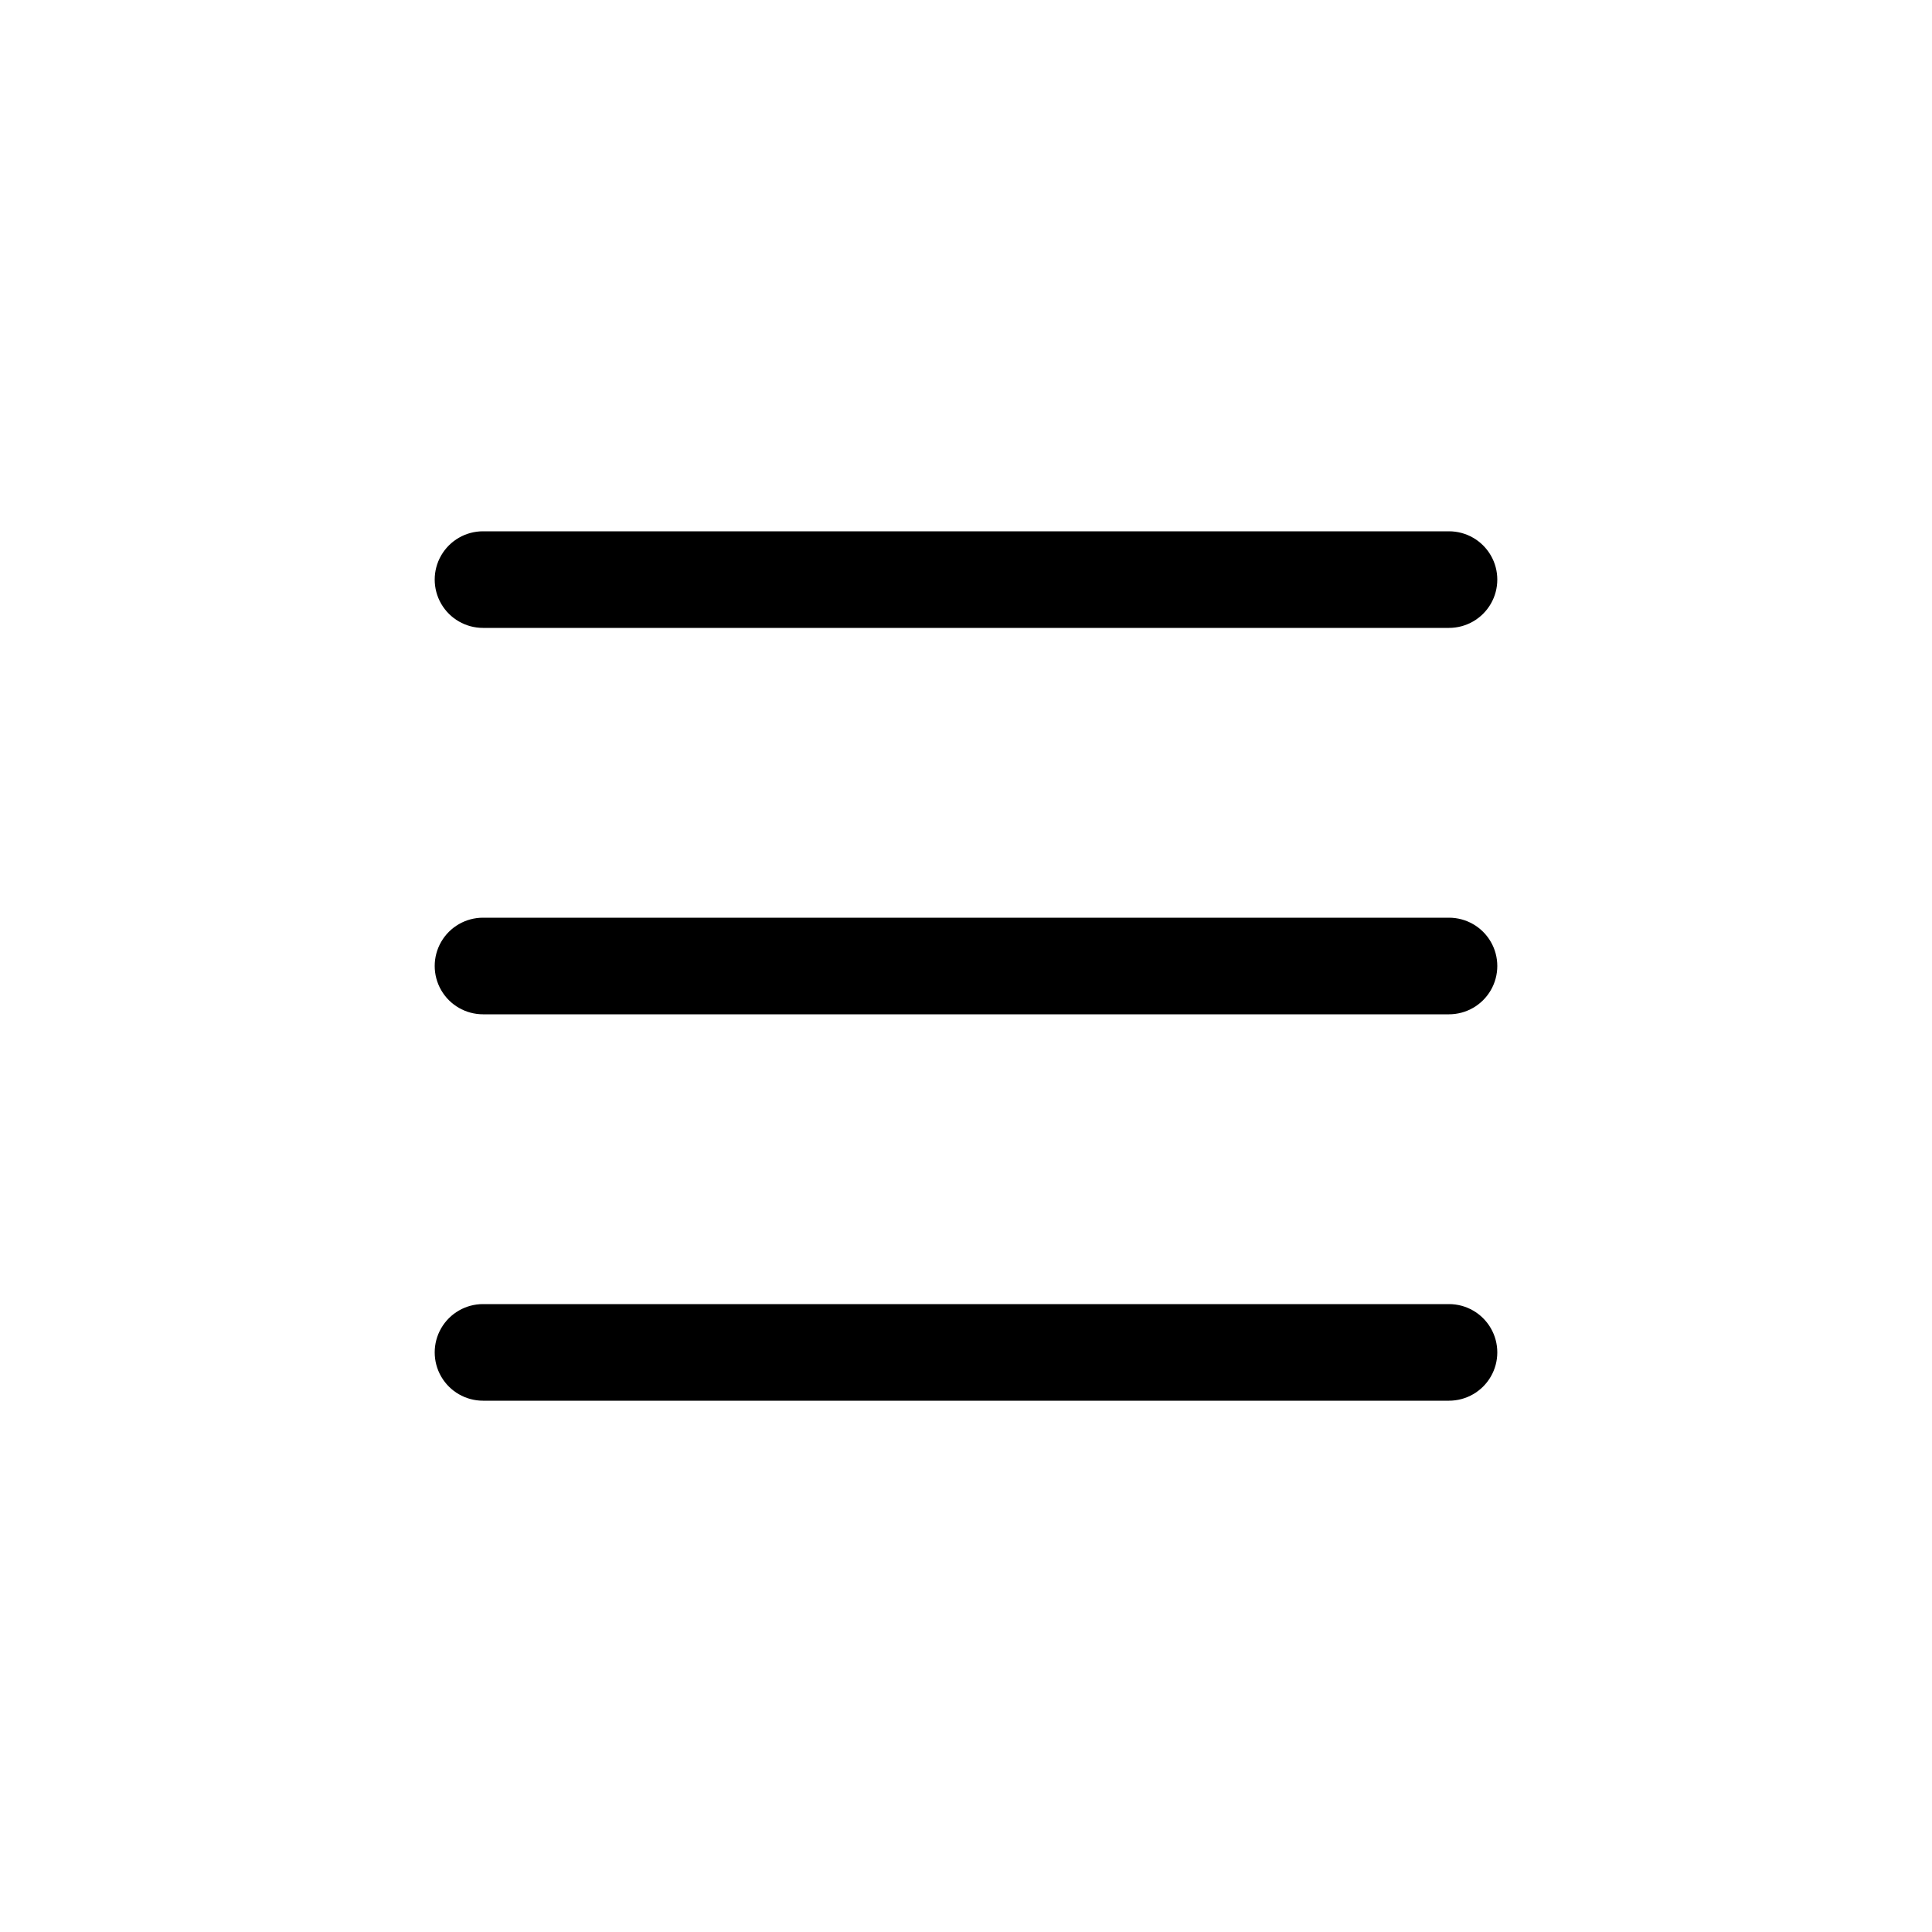
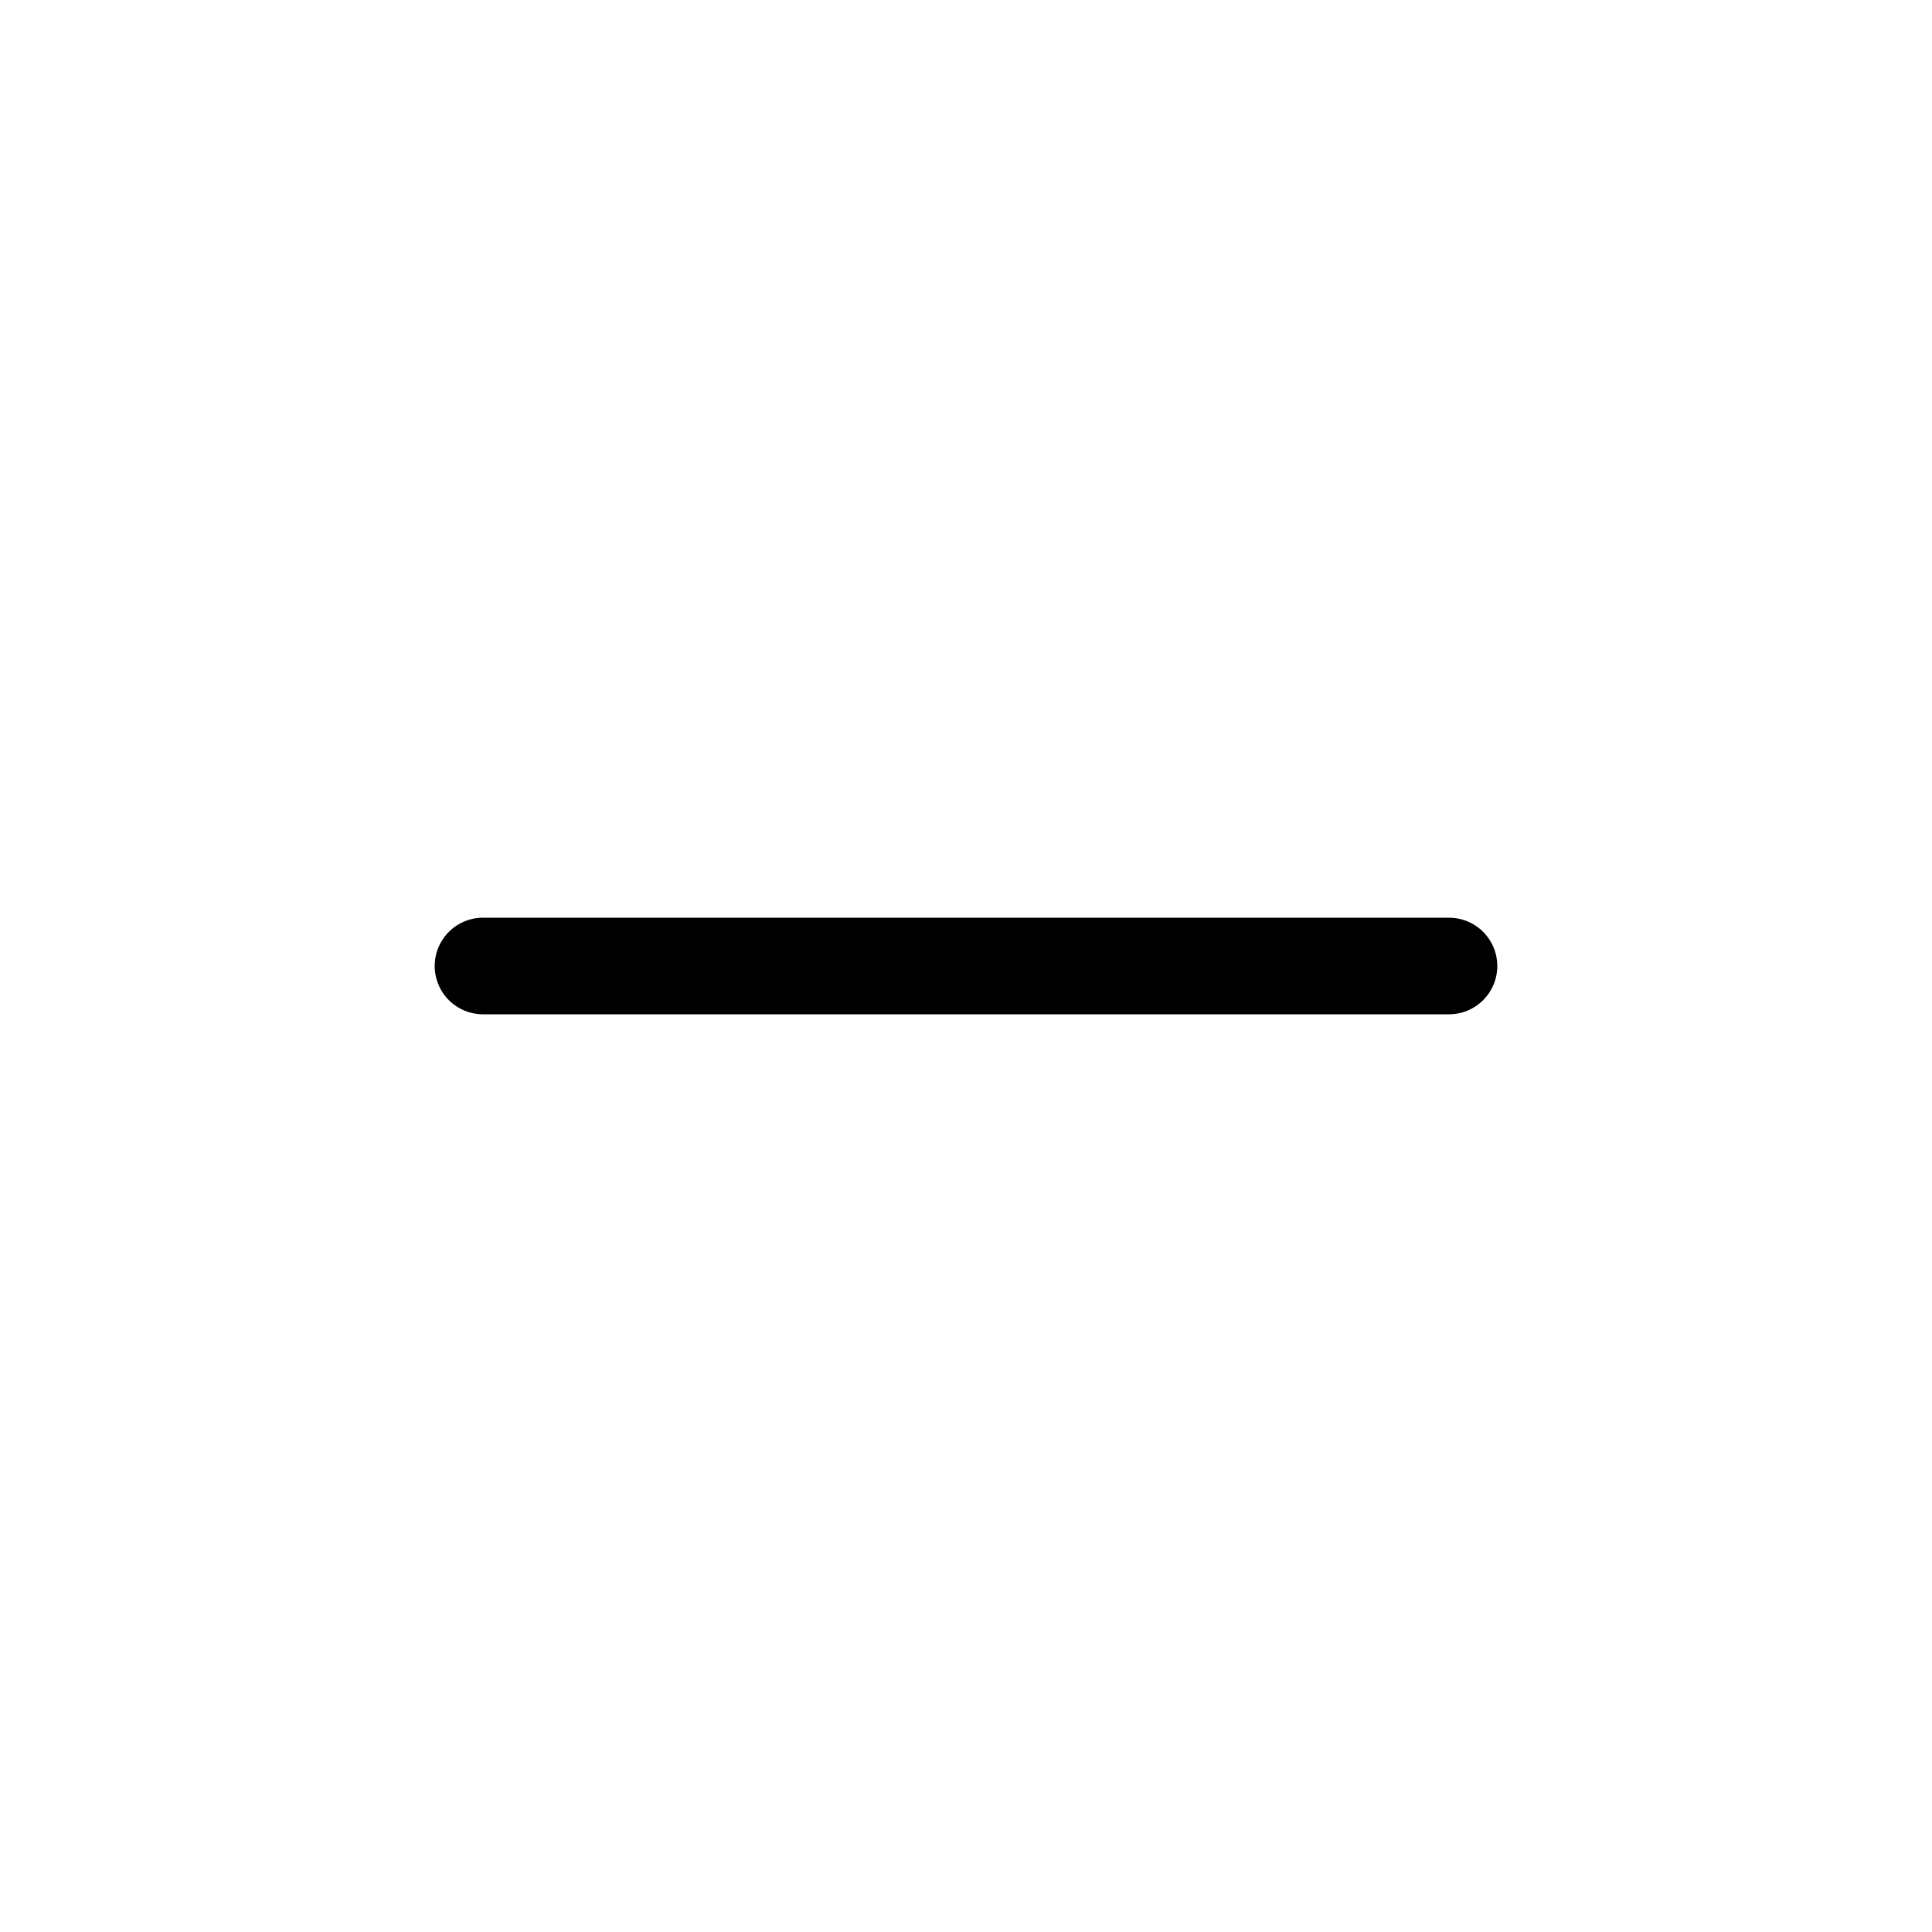
<svg xmlns="http://www.w3.org/2000/svg" width="1200pt" height="1200pt" viewBox="0 0 1200 1200">
  <g>
-     <path d="m300 390h600c10.719 0 20.621-5.719 25.98-15s5.359-20.719 0-30-15.262-15-25.98-15h-600c-10.719 0-20.621 5.719-25.98 15s-5.359 20.719 0 30 15.262 15 25.98 15z" />
    <path d="m900 570h-600c-10.719 0-20.621 5.719-25.98 15s-5.359 20.719 0 30 15.262 15 25.98 15h600c10.719 0 20.621-5.719 25.98-15s5.359-20.719 0-30-15.262-15-25.98-15z" />
-     <path d="m900 810h-600c-10.719 0-20.621 5.719-25.98 15s-5.359 20.719 0 30 15.262 15 25.98 15h600c10.719 0 20.621-5.719 25.98-15s5.359-20.719 0-30-15.262-15-25.98-15z" />
  </g>
</svg>